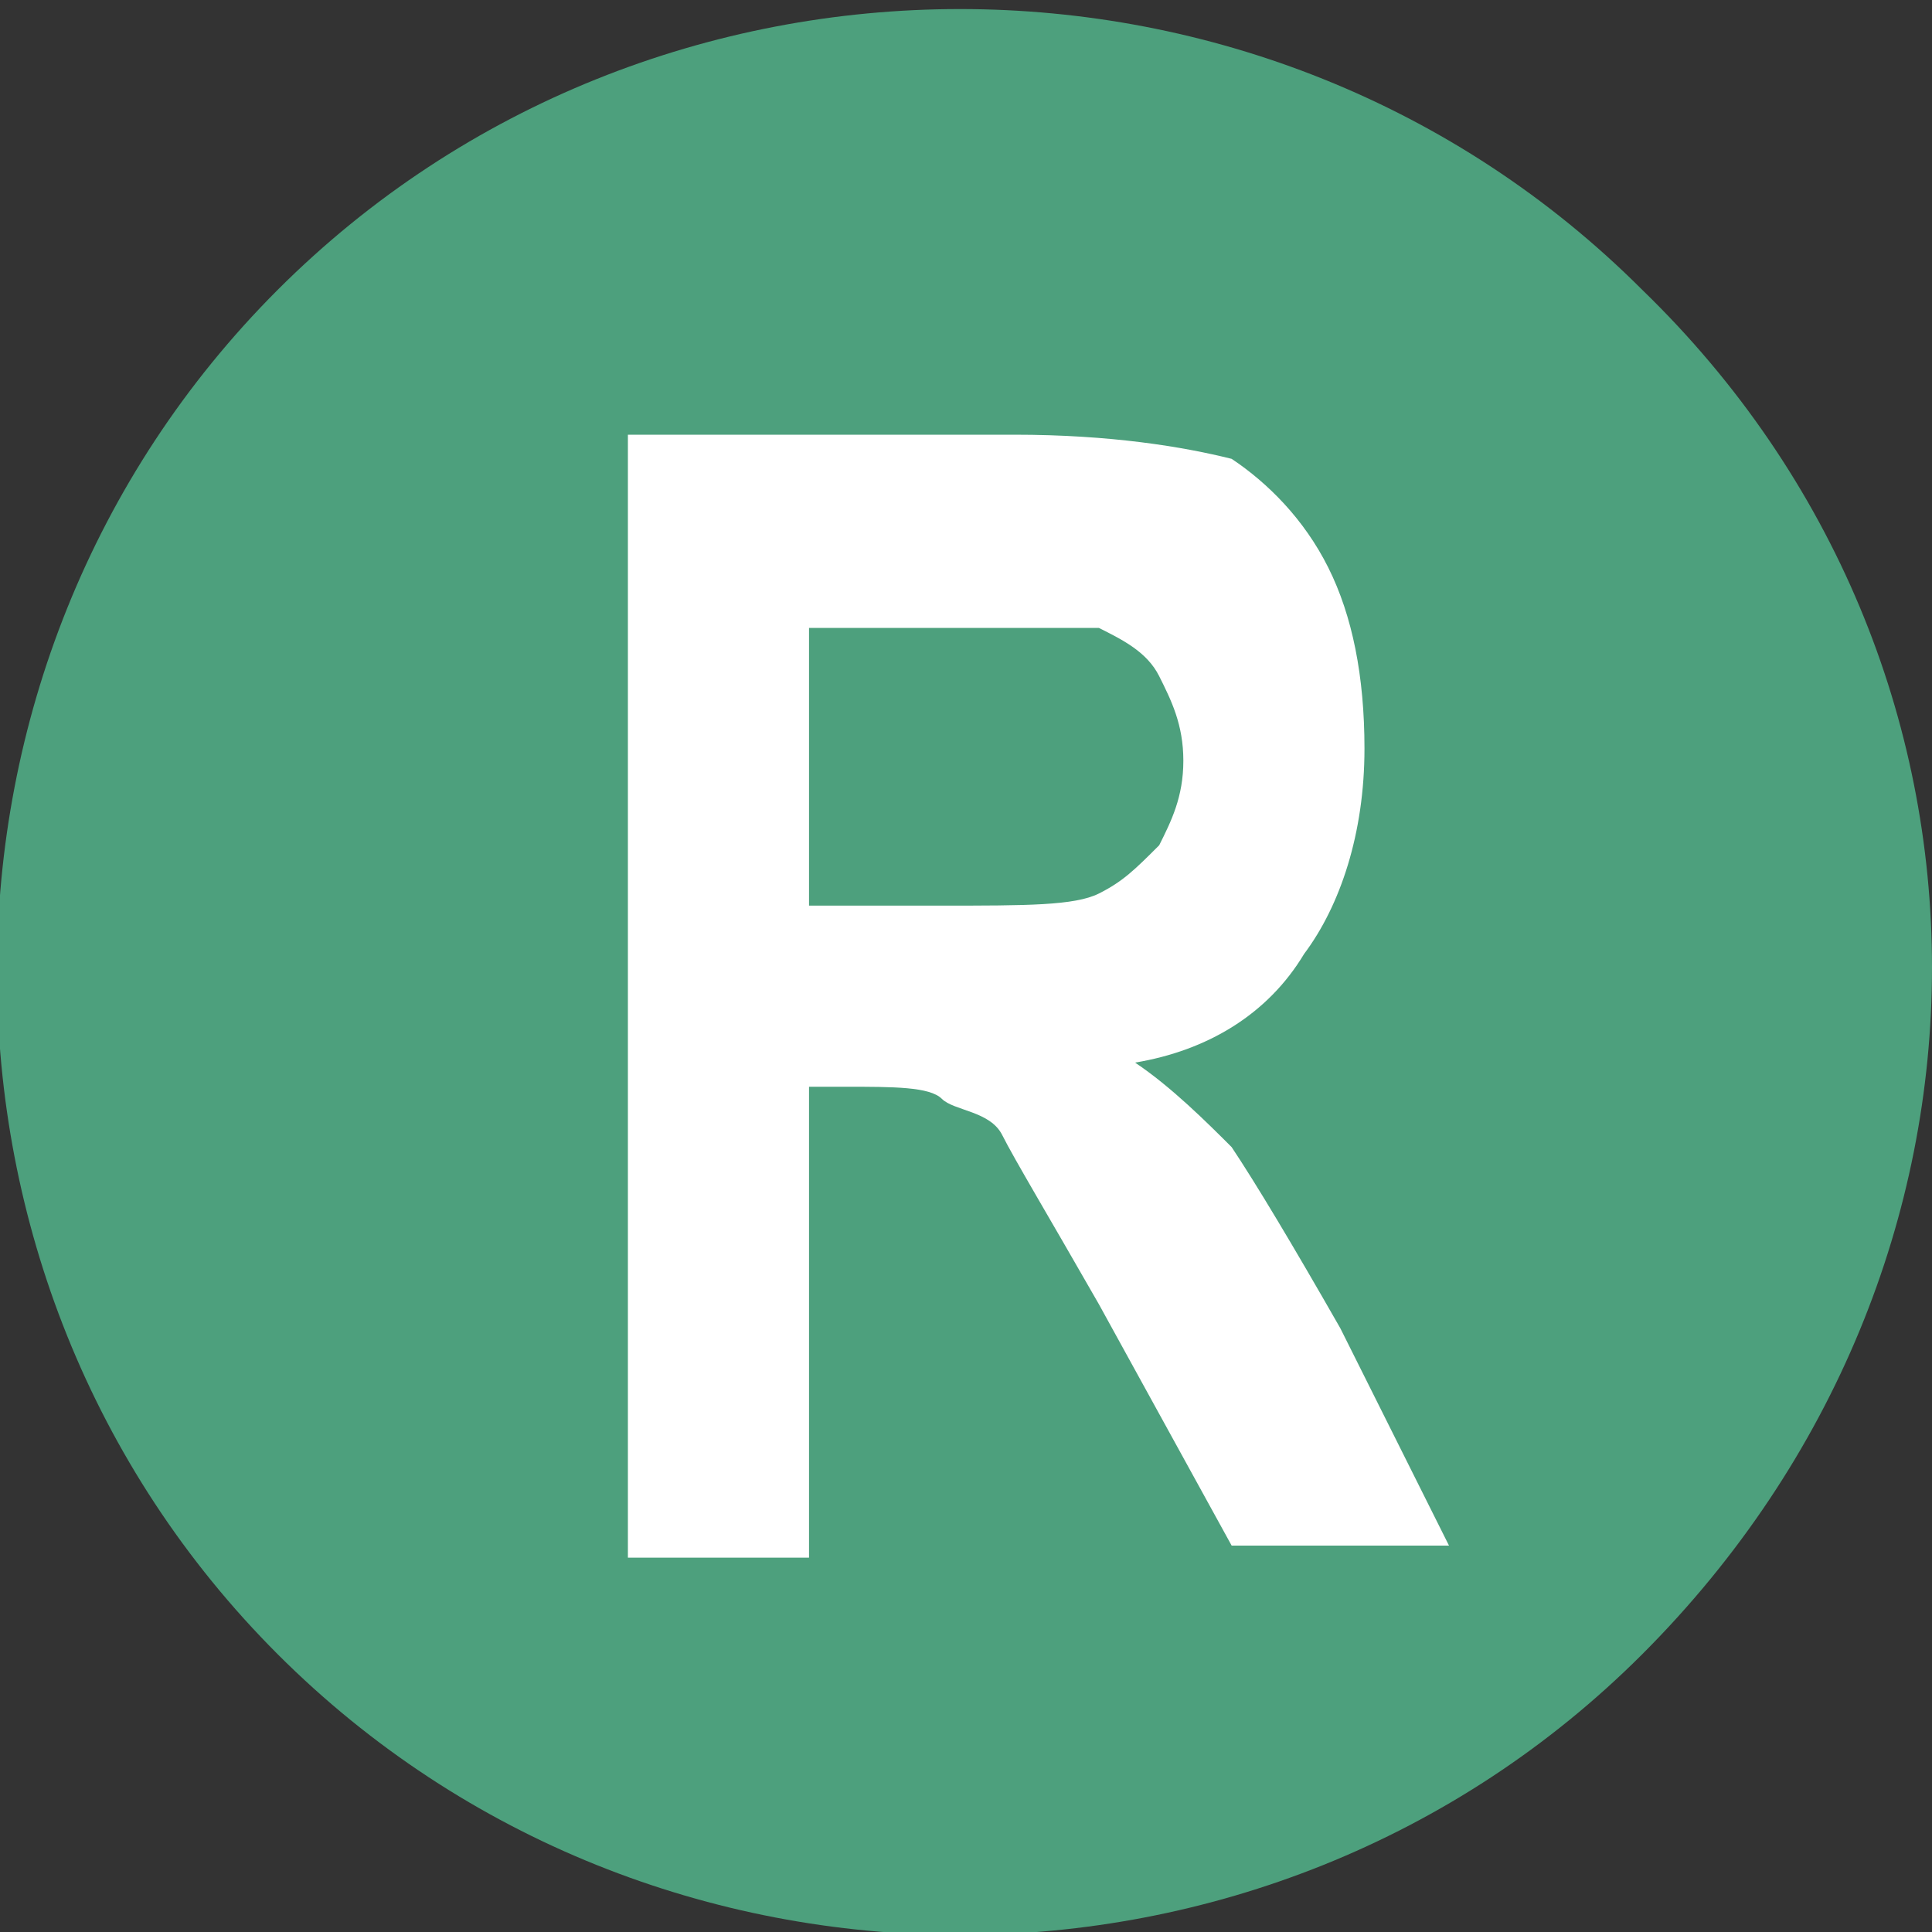
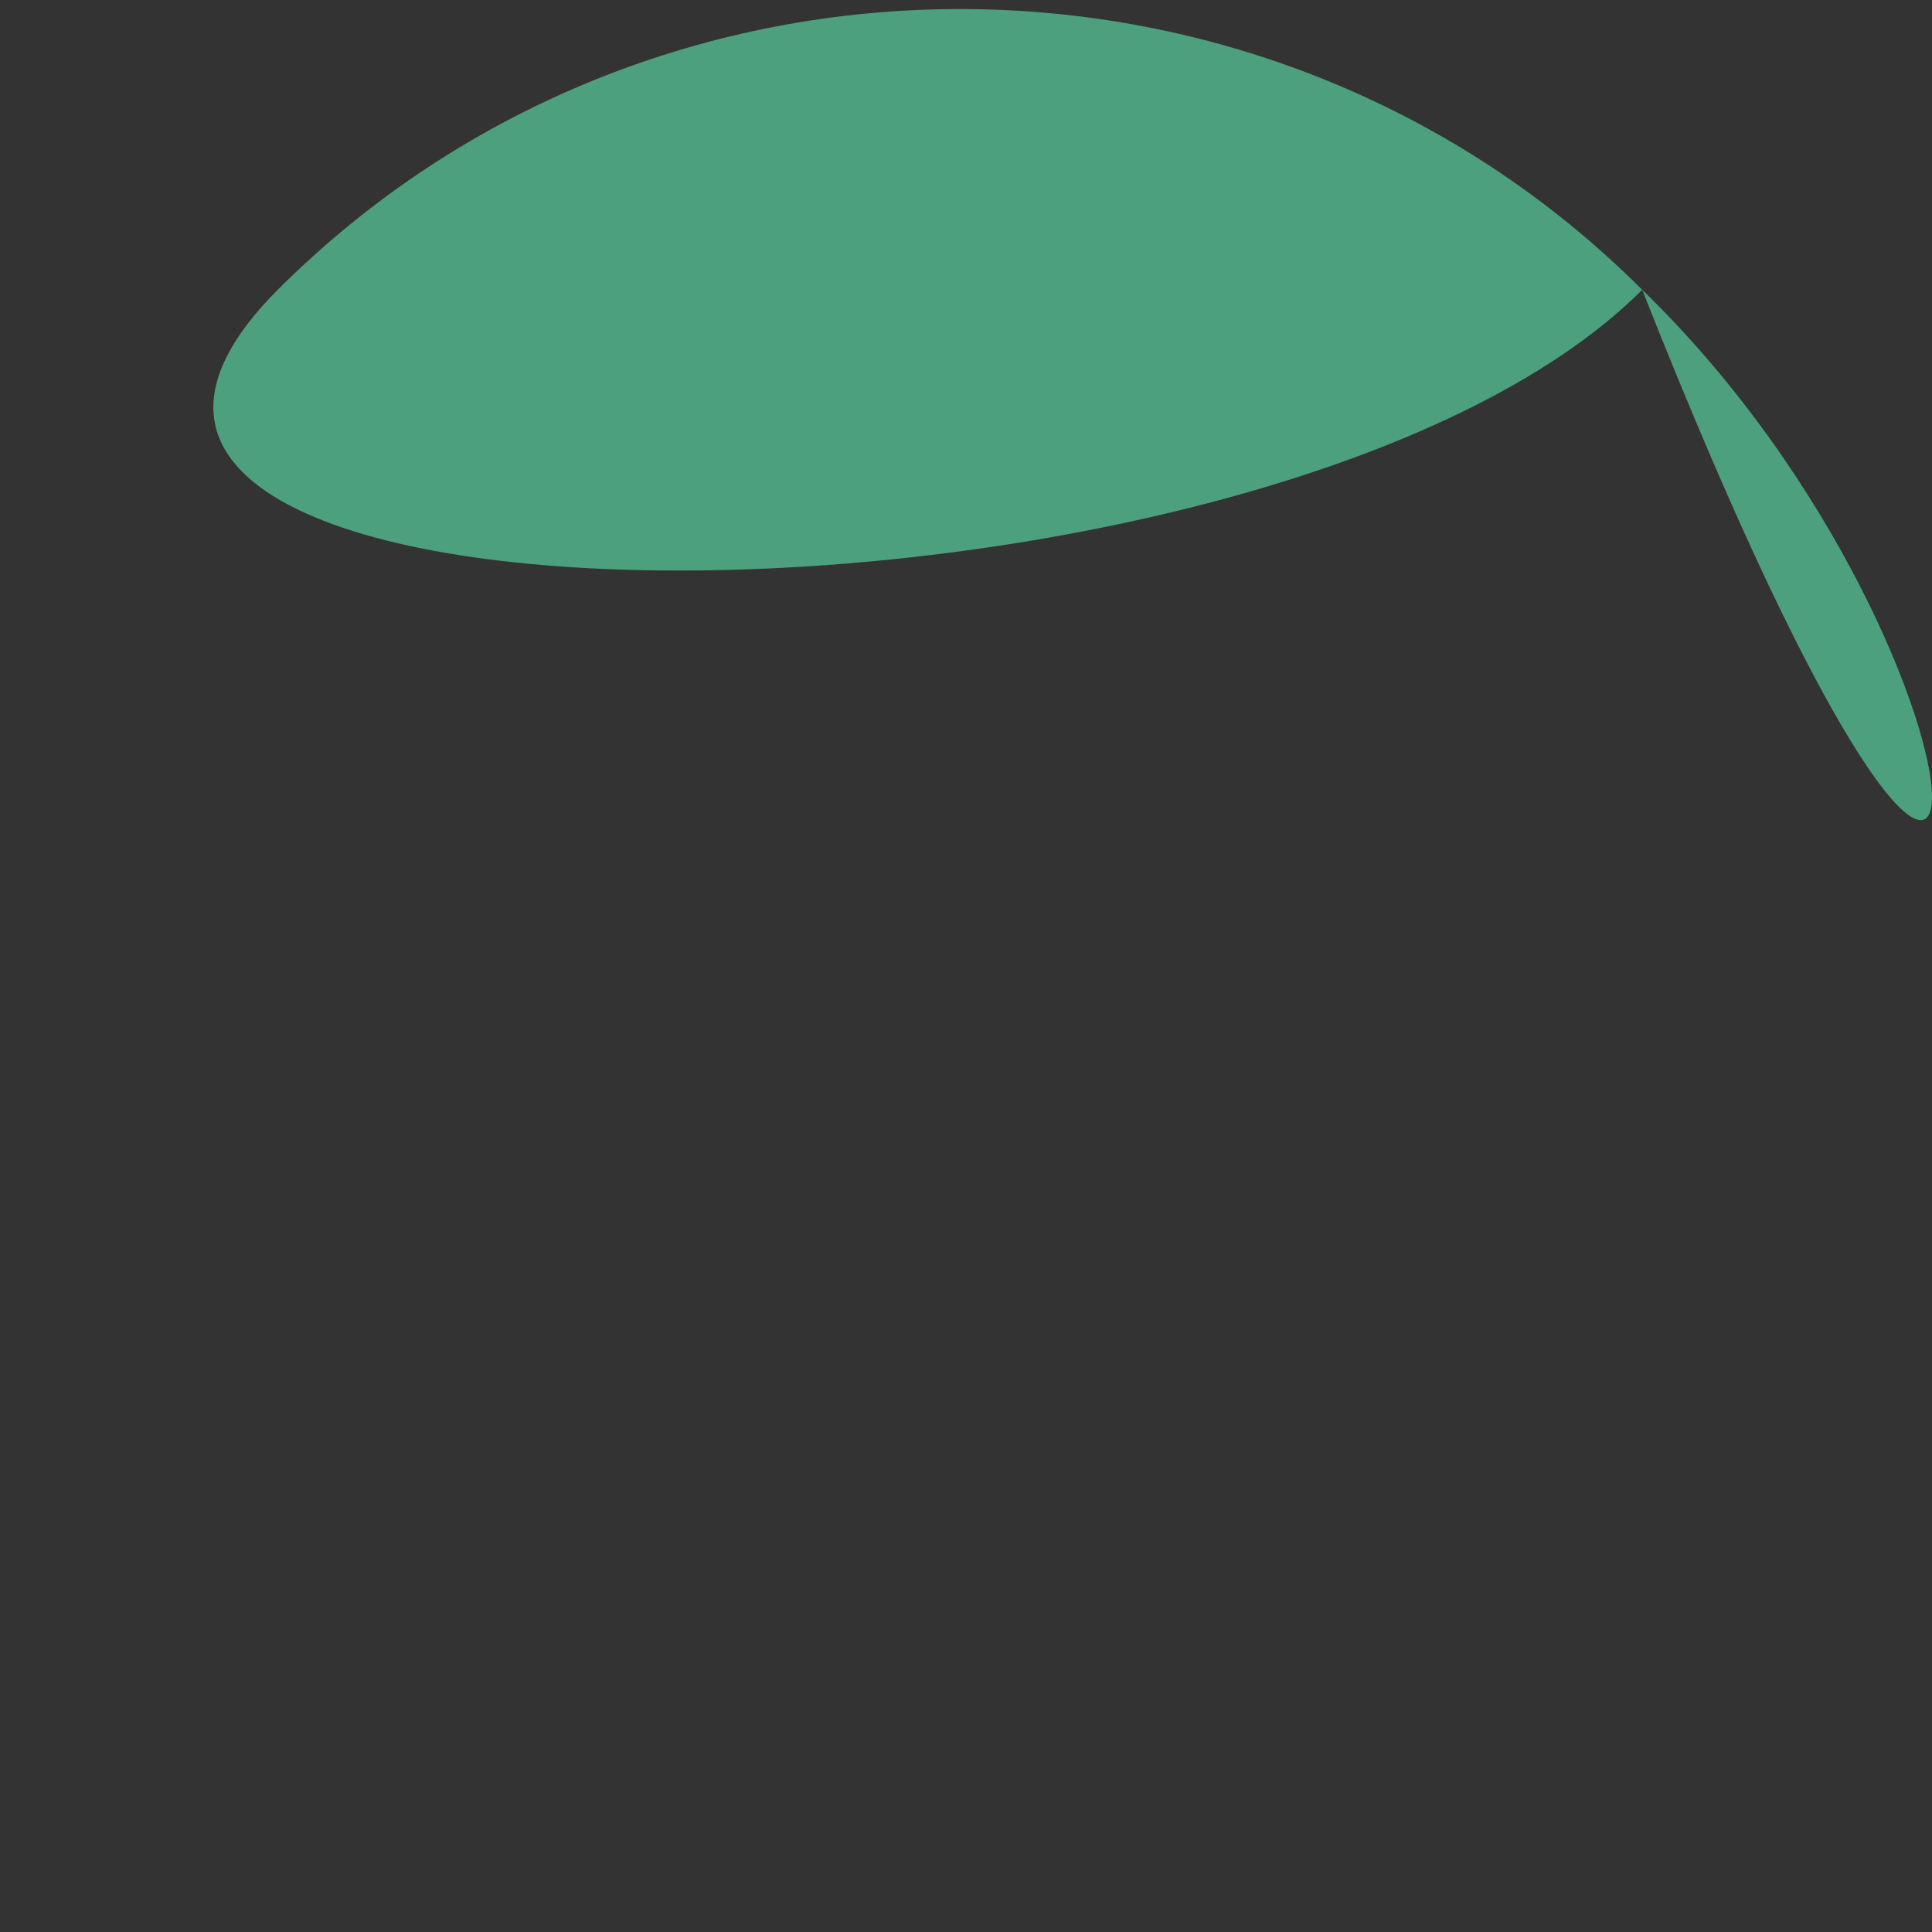
<svg xmlns="http://www.w3.org/2000/svg" version="1.1" id="Layer_1" x="0px" y="0px" width="16px" height="16px" viewBox="0 0 16 16" style="enable-background:new 0 0 16 16;" xml:space="preserve">
  <rect x="0" y="0" width="16" height="16" fill="#333333" stroke="none" />
  <style type="text/css">
	.st0{fill:#4DA07D;}
	.st1{fill:#FFFFFF;}
</style>
  <g id="icon">
-     <path class="st0" d="M13.6,2.4c-3.1-3.1-8.2-3.1-11.3,0c-3.1,3.1-3.1,8.2,0,11.3s8.2,3.1,11.3,0C16.8,10.5,16.8,5.5,13.6,2.4z" />
+     <path class="st0" d="M13.6,2.4c-3.1-3.1-8.2-3.1-11.3,0s8.2,3.1,11.3,0C16.8,10.5,16.8,5.5,13.6,2.4z" />
  </g>
  <g>
-     <path class="st1" d="M5.2,12.9V3.6h3.2c0.8,0,1.4,0.1,1.8,0.2C10.5,4,10.8,4.3,11,4.7c0.2,0.4,0.3,0.9,0.3,1.5   c0,0.7-0.2,1.3-0.5,1.7C10.5,8.4,10,8.7,9.4,8.8C9.7,9,10,9.3,10.2,9.5c0.2,0.3,0.5,0.8,0.9,1.5l0.9,1.8h-1.8l-1.1-2   c-0.4-0.7-0.7-1.2-0.8-1.4S7.9,9.2,7.8,9.1S7.4,9,7,9H6.7v3.9H5.2z M6.7,7.5h1.1c0.7,0,1.1,0,1.3-0.1c0.2-0.1,0.3-0.2,0.5-0.4   c0.1-0.2,0.2-0.4,0.2-0.7c0-0.3-0.1-0.5-0.2-0.7C9.5,5.4,9.3,5.3,9.1,5.2C9,5.2,8.6,5.2,7.9,5.2H6.7V7.5z" />
-   </g>
+     </g>
</svg>